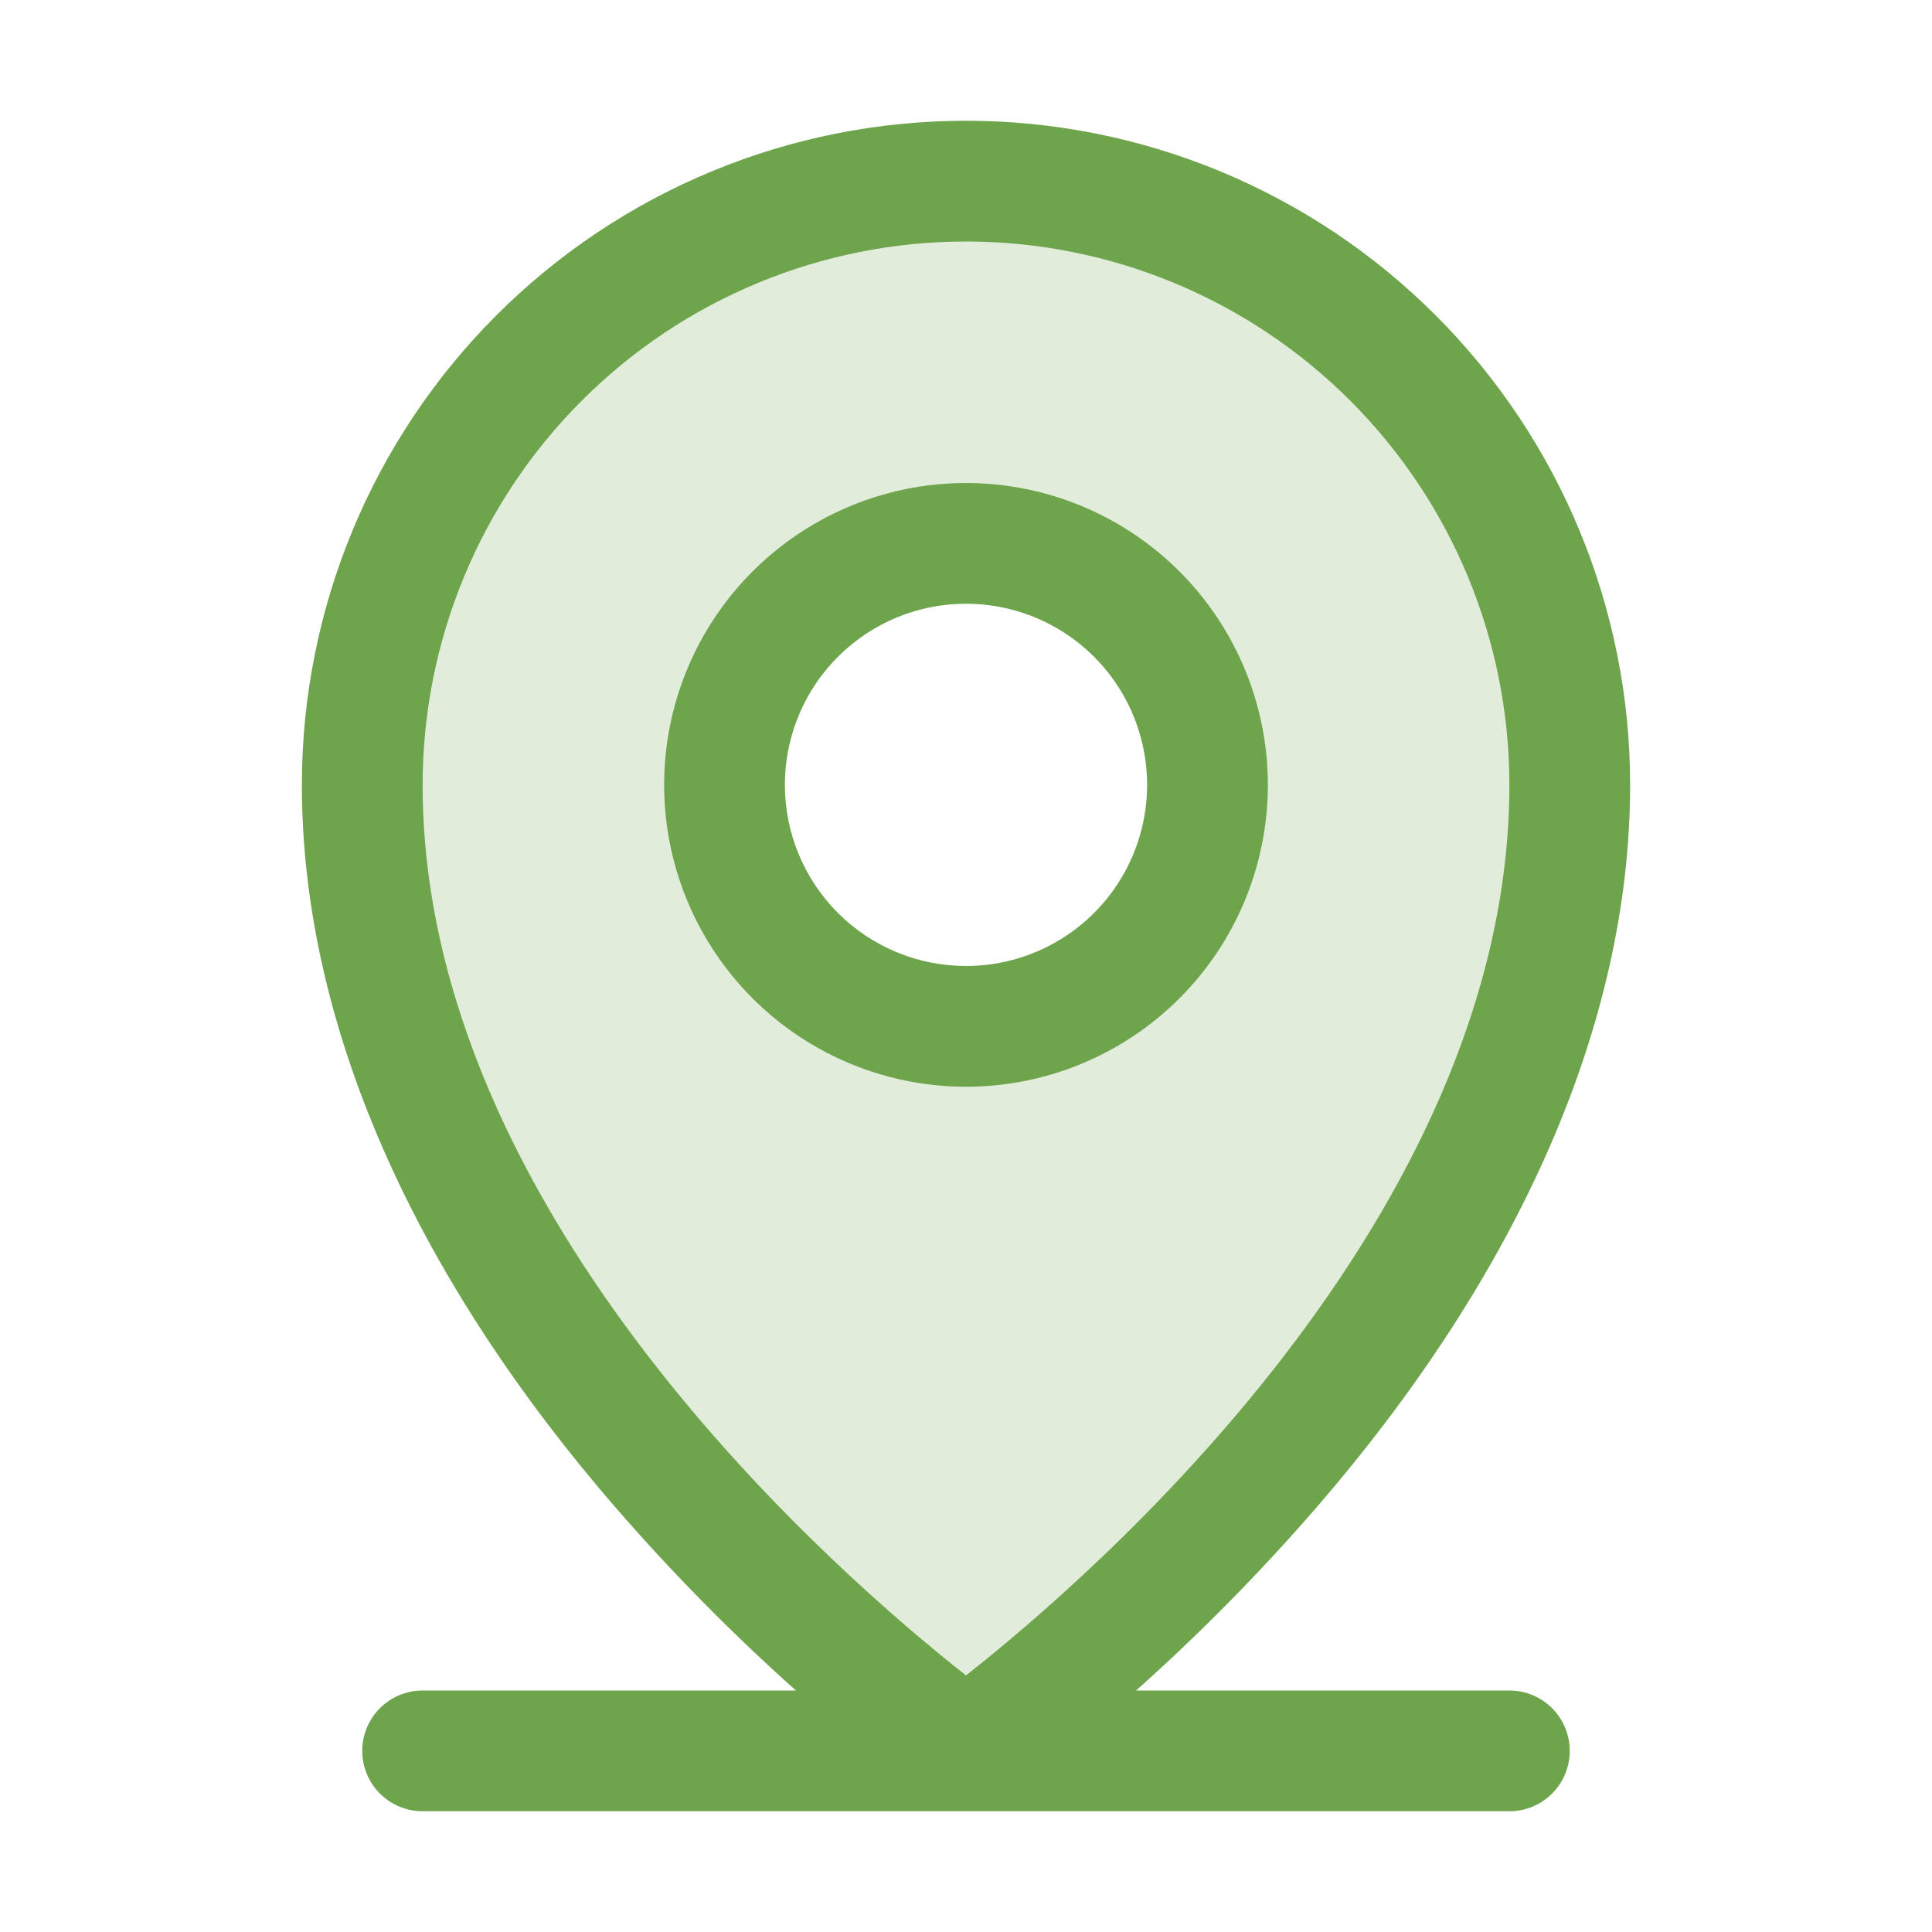
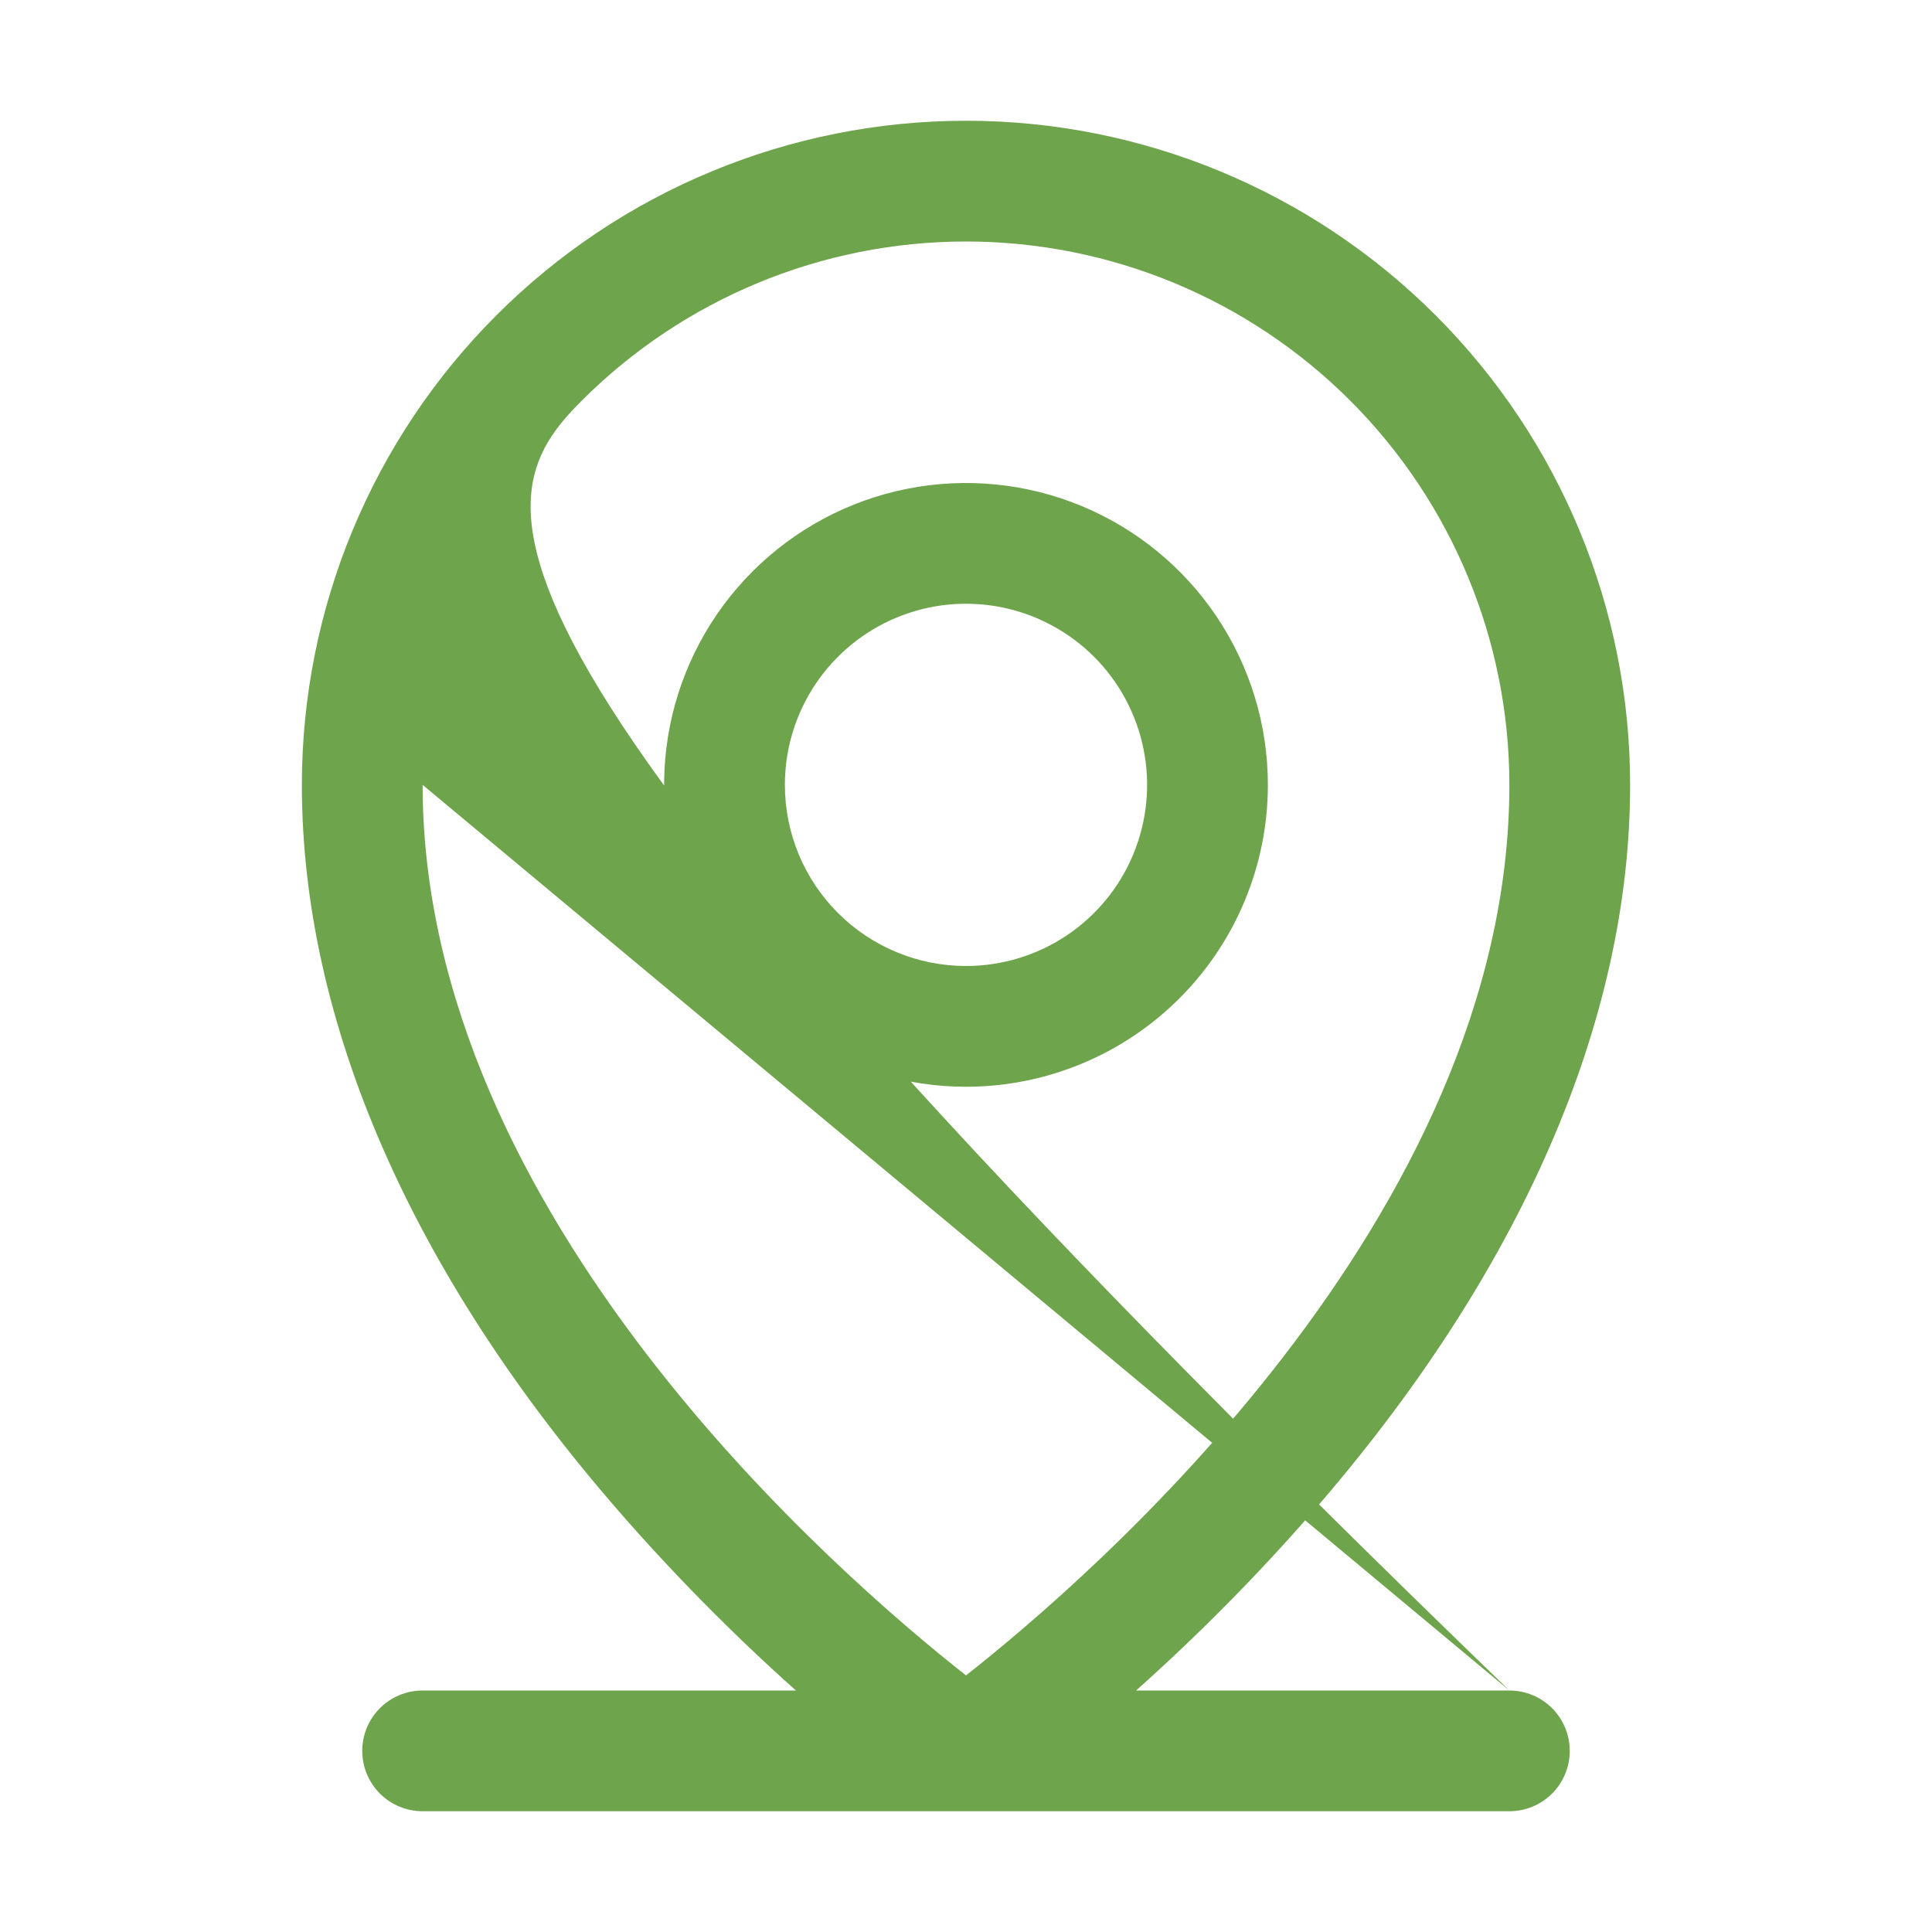
<svg xmlns="http://www.w3.org/2000/svg" width="48" height="48" viewBox="0 0 48 48" fill="none">
-   <path opacity="0.2" d="M24 4.5C20.022 4.5 16.206 6.08 13.393 8.893C10.58 11.706 9 15.522 9 19.5C9 33 24 43.5 24 43.5C24 43.5 39 33 39 19.5C39 15.522 37.42 11.706 34.607 8.893C31.794 6.08 27.978 4.5 24 4.5ZM24 25.5C22.813 25.5 21.653 25.148 20.667 24.489C19.68 23.829 18.911 22.892 18.457 21.796C18.003 20.7 17.884 19.493 18.115 18.329C18.347 17.166 18.918 16.096 19.757 15.257C20.596 14.418 21.666 13.847 22.829 13.615C23.993 13.384 25.2 13.503 26.296 13.957C27.392 14.411 28.329 15.18 28.989 16.167C29.648 17.153 30 18.313 30 19.5C30 21.091 29.368 22.617 28.243 23.743C27.117 24.868 25.591 25.5 24 25.5Z" fill="#6EA44C" />
-   <path d="M37.5 42H28.226C29.784 40.609 31.253 39.122 32.625 37.547C37.772 31.628 40.5 25.387 40.5 19.5C40.5 15.124 38.762 10.927 35.667 7.833C32.573 4.738 28.376 3 24 3C19.624 3 15.427 4.738 12.333 7.833C9.238 10.927 7.5 15.124 7.5 19.5C7.5 25.387 10.221 31.628 15.375 37.547C16.747 39.122 18.216 40.609 19.774 42H10.5C10.102 42 9.721 42.158 9.439 42.439C9.158 42.721 9 43.102 9 43.5C9 43.898 9.158 44.279 9.439 44.561C9.721 44.842 10.102 45 10.5 45H37.5C37.898 45 38.279 44.842 38.561 44.561C38.842 44.279 39 43.898 39 43.5C39 43.102 38.842 42.721 38.561 42.439C38.279 42.158 37.898 42 37.5 42ZM10.5 19.5C10.5 15.92 11.922 12.486 14.454 9.954C16.986 7.422 20.42 6 24 6C27.58 6 31.014 7.422 33.546 9.954C36.078 12.486 37.5 15.92 37.5 19.5C37.5 30.231 27.099 39.188 24 41.625C20.901 39.188 10.5 30.231 10.5 19.5ZM31.5 19.5C31.5 18.017 31.06 16.567 30.236 15.333C29.412 14.1 28.241 13.139 26.87 12.571C25.5 12.003 23.992 11.855 22.537 12.144C21.082 12.434 19.746 13.148 18.697 14.197C17.648 15.246 16.933 16.582 16.644 18.037C16.355 19.492 16.503 21 17.071 22.37C17.639 23.741 18.6 24.912 19.833 25.736C21.067 26.56 22.517 27 24 27C25.989 27 27.897 26.21 29.303 24.803C30.71 23.397 31.5 21.489 31.5 19.5ZM19.5 19.5C19.5 18.61 19.764 17.74 20.258 17C20.753 16.26 21.456 15.683 22.278 15.342C23.1 15.002 24.005 14.913 24.878 15.086C25.751 15.26 26.553 15.689 27.182 16.318C27.811 16.947 28.24 17.749 28.413 18.622C28.587 19.495 28.498 20.4 28.157 21.222C27.817 22.044 27.24 22.747 26.5 23.242C25.76 23.736 24.89 24 24 24C22.806 24 21.662 23.526 20.818 22.682C19.974 21.838 19.5 20.694 19.5 19.5Z" fill="#6EA44C" />
+   <path d="M37.5 42H28.226C29.784 40.609 31.253 39.122 32.625 37.547C37.772 31.628 40.5 25.387 40.5 19.5C40.5 15.124 38.762 10.927 35.667 7.833C32.573 4.738 28.376 3 24 3C19.624 3 15.427 4.738 12.333 7.833C9.238 10.927 7.5 15.124 7.5 19.5C7.5 25.387 10.221 31.628 15.375 37.547C16.747 39.122 18.216 40.609 19.774 42H10.5C10.102 42 9.721 42.158 9.439 42.439C9.158 42.721 9 43.102 9 43.5C9 43.898 9.158 44.279 9.439 44.561C9.721 44.842 10.102 45 10.5 45H37.5C37.898 45 38.279 44.842 38.561 44.561C38.842 44.279 39 43.898 39 43.5C39 43.102 38.842 42.721 38.561 42.439C38.279 42.158 37.898 42 37.5 42ZC10.5 15.92 11.922 12.486 14.454 9.954C16.986 7.422 20.42 6 24 6C27.58 6 31.014 7.422 33.546 9.954C36.078 12.486 37.5 15.92 37.5 19.5C37.5 30.231 27.099 39.188 24 41.625C20.901 39.188 10.5 30.231 10.5 19.5ZM31.5 19.5C31.5 18.017 31.06 16.567 30.236 15.333C29.412 14.1 28.241 13.139 26.87 12.571C25.5 12.003 23.992 11.855 22.537 12.144C21.082 12.434 19.746 13.148 18.697 14.197C17.648 15.246 16.933 16.582 16.644 18.037C16.355 19.492 16.503 21 17.071 22.37C17.639 23.741 18.6 24.912 19.833 25.736C21.067 26.56 22.517 27 24 27C25.989 27 27.897 26.21 29.303 24.803C30.71 23.397 31.5 21.489 31.5 19.5ZM19.5 19.5C19.5 18.61 19.764 17.74 20.258 17C20.753 16.26 21.456 15.683 22.278 15.342C23.1 15.002 24.005 14.913 24.878 15.086C25.751 15.26 26.553 15.689 27.182 16.318C27.811 16.947 28.24 17.749 28.413 18.622C28.587 19.495 28.498 20.4 28.157 21.222C27.817 22.044 27.24 22.747 26.5 23.242C25.76 23.736 24.89 24 24 24C22.806 24 21.662 23.526 20.818 22.682C19.974 21.838 19.5 20.694 19.5 19.5Z" fill="#6EA44C" />
</svg>